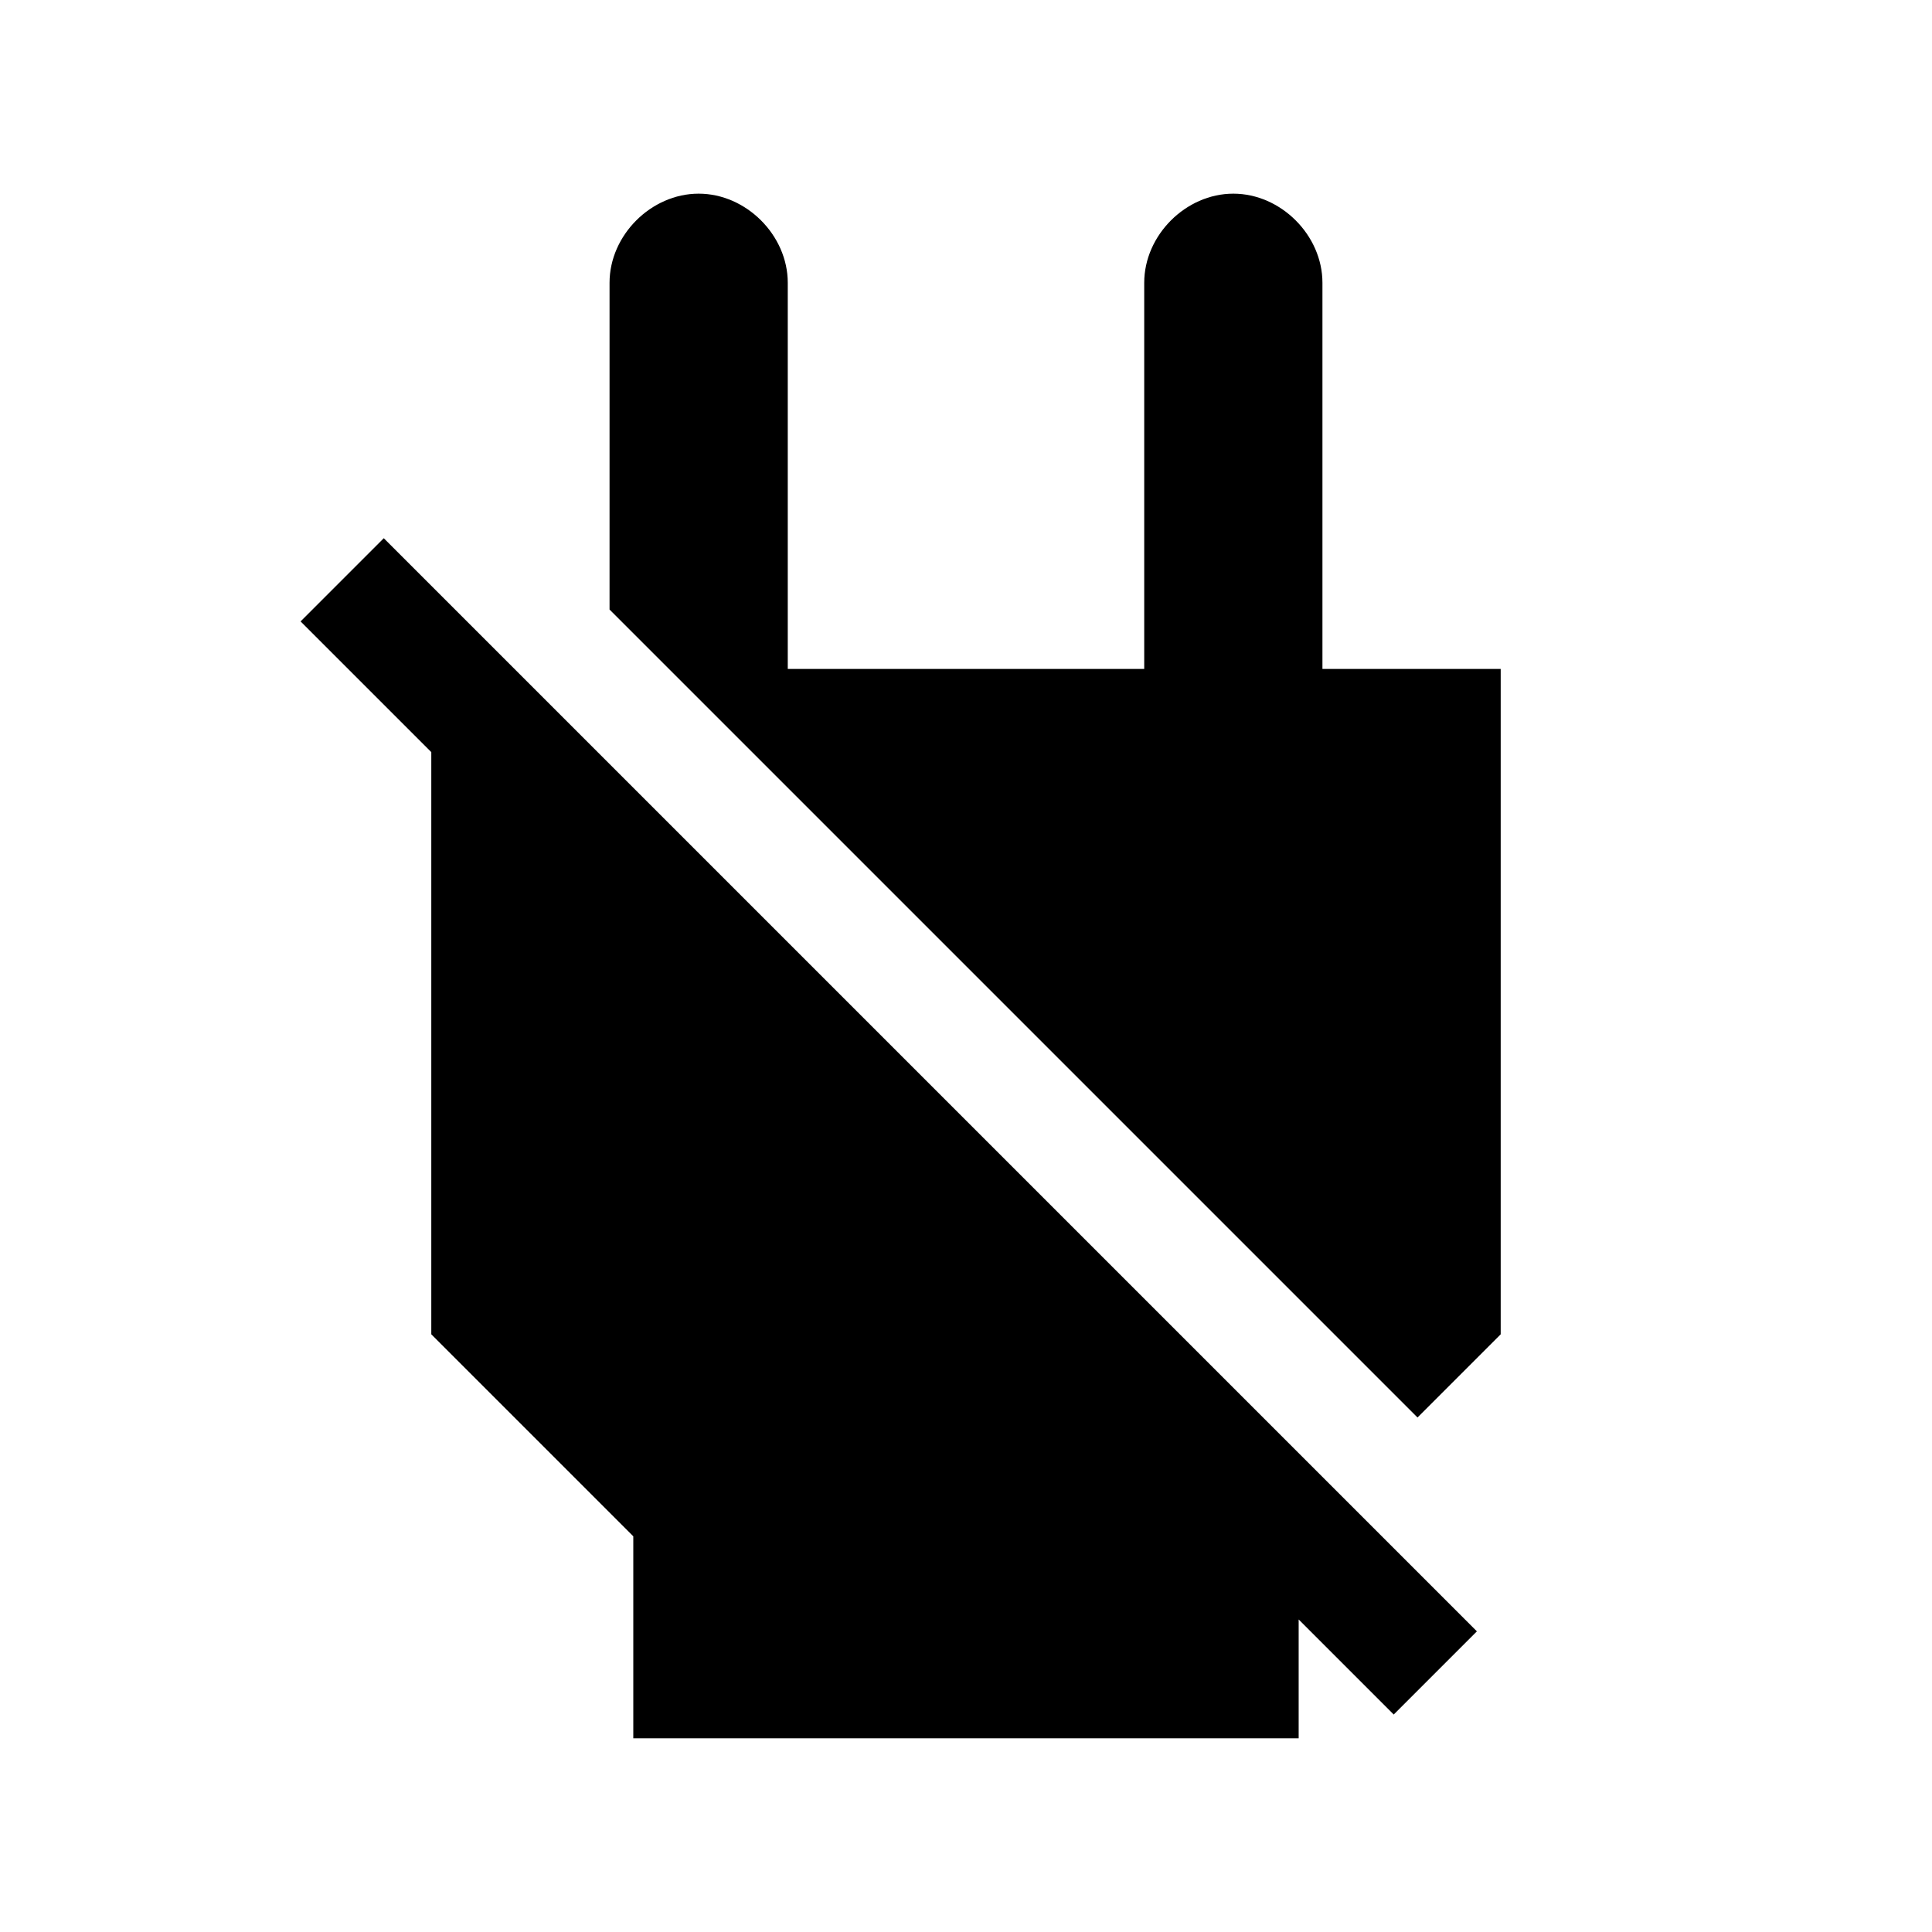
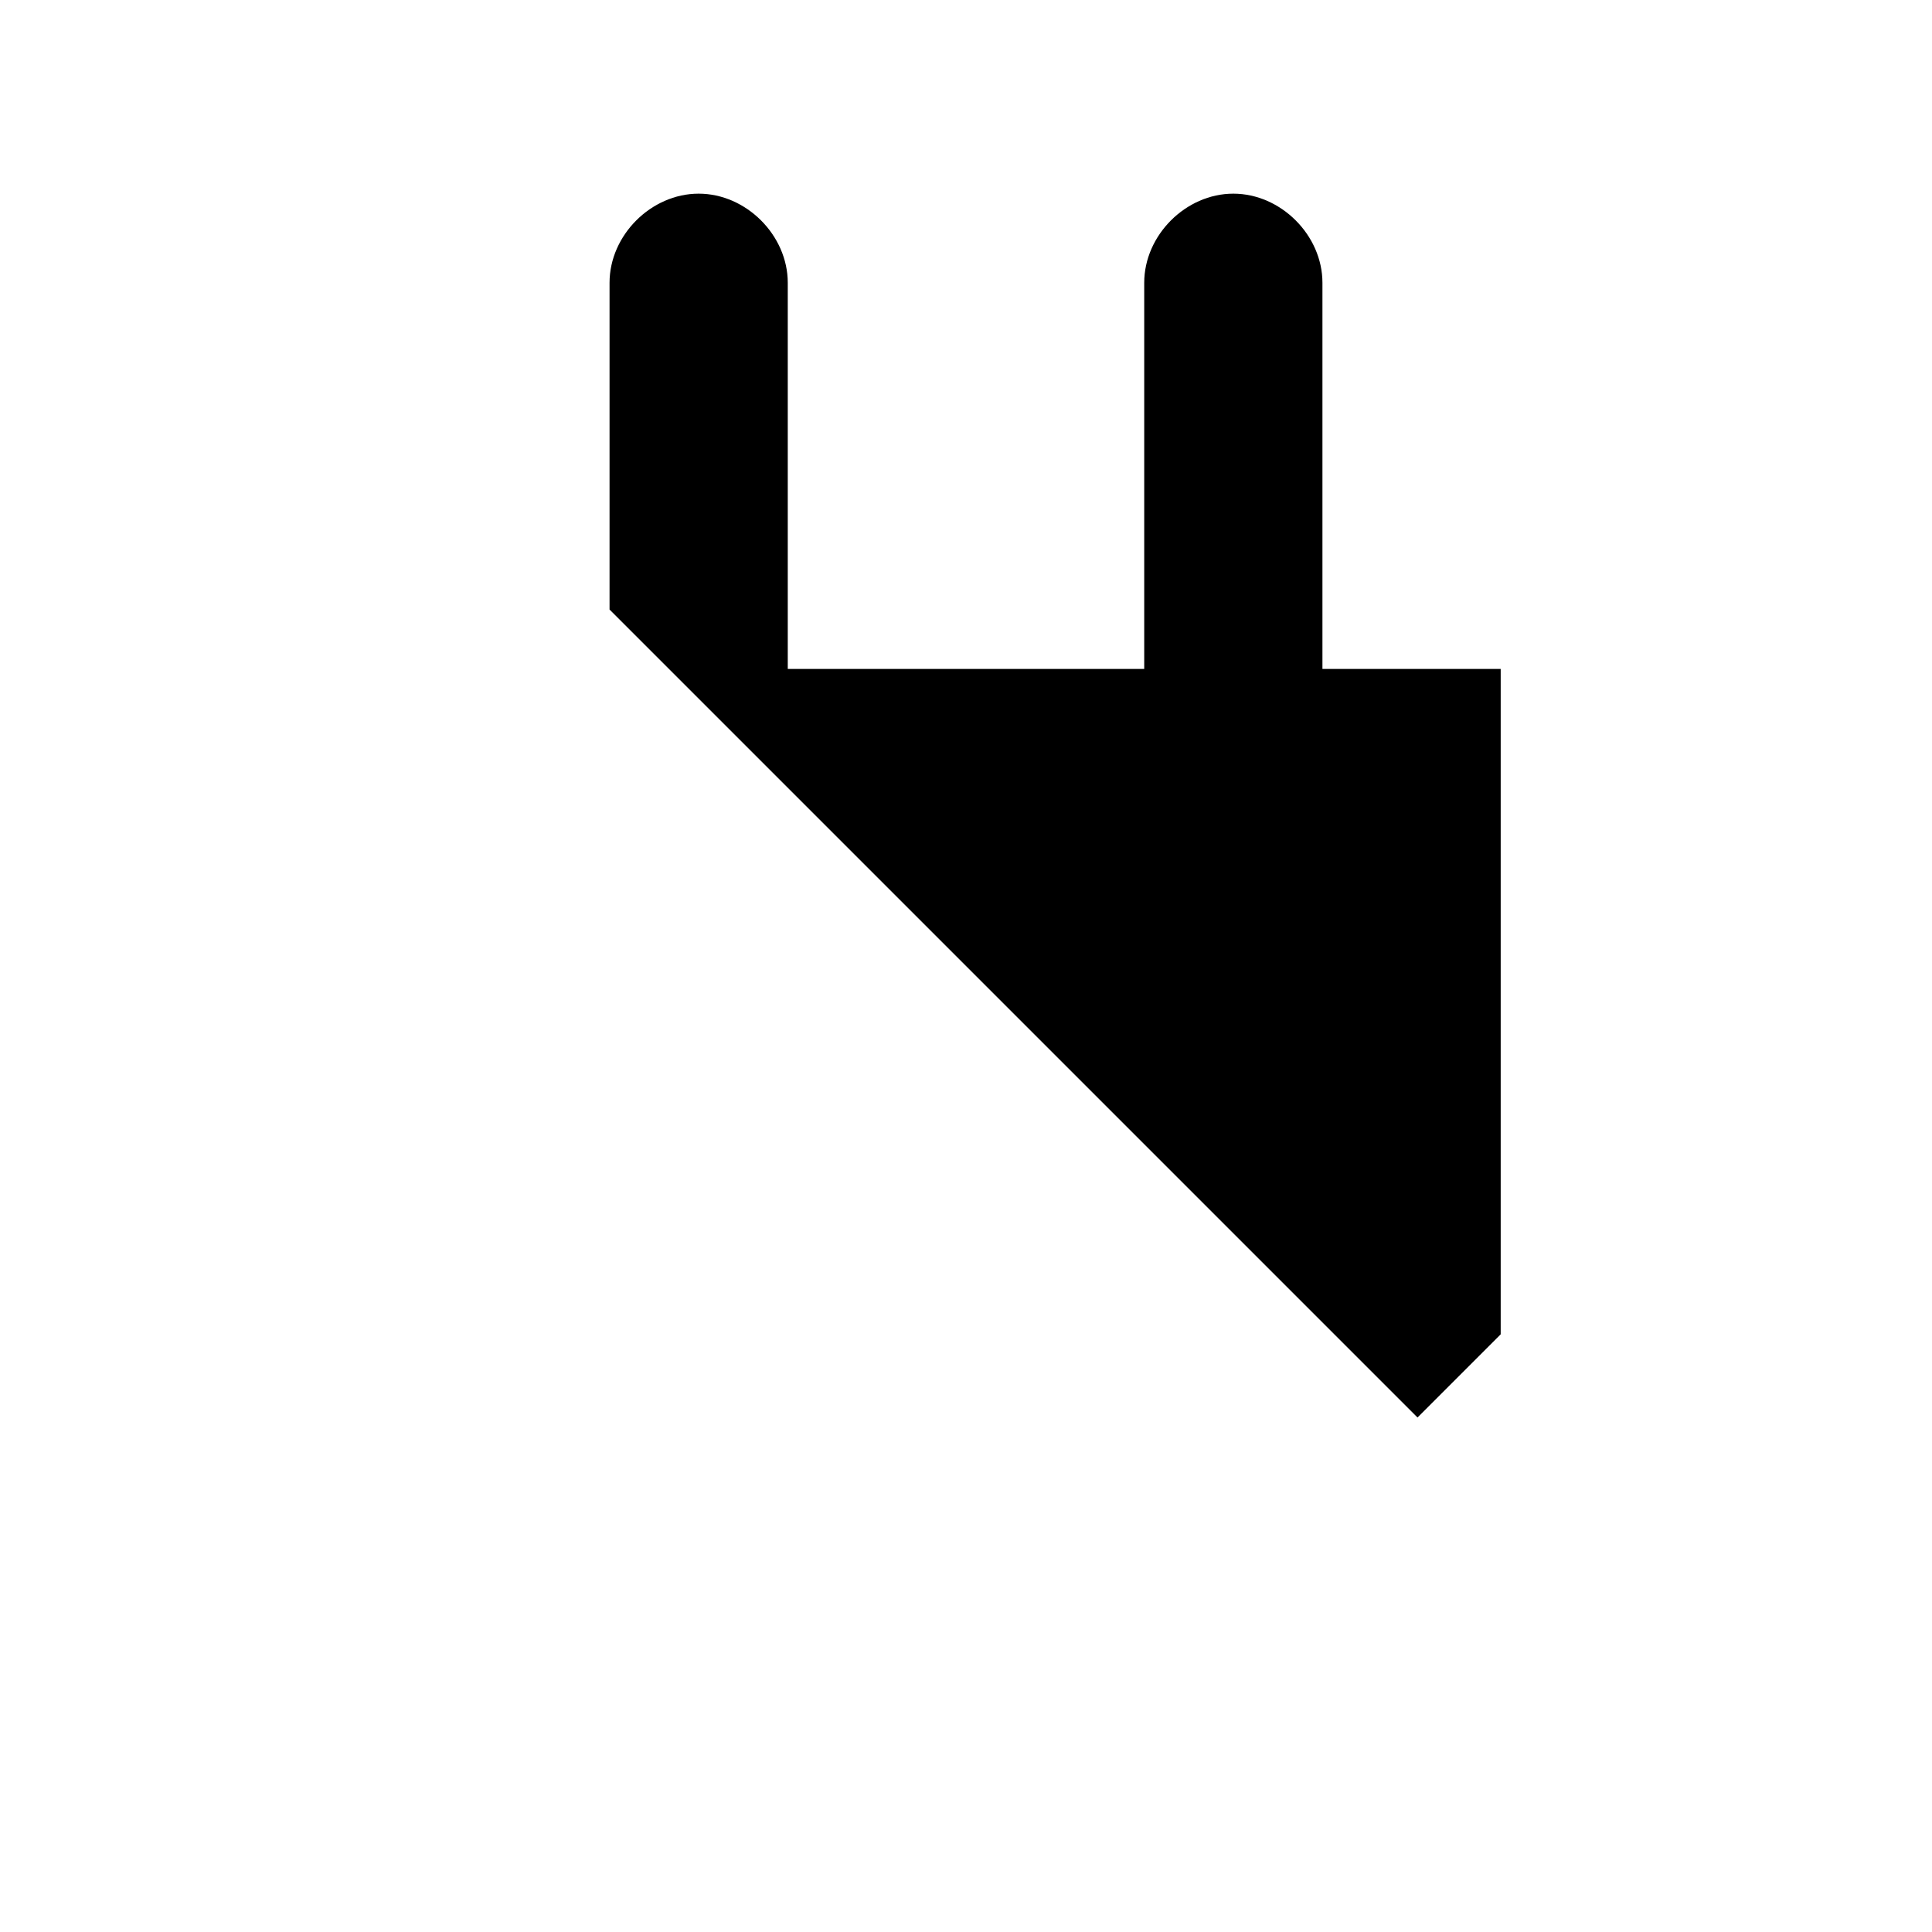
<svg xmlns="http://www.w3.org/2000/svg" fill="#000000" width="800px" height="800px" version="1.1" viewBox="144 144 512 512">
  <g>
-     <path d="m223.66 308.68 34.637 34.637v154.29l53.531 53.527v53.531h176.33v-31.488l25.191 25.191 22.043-22.043-289.69-289.69z" />
    <path d="m494.46 321.28v-102.34c0-12.594-11.02-23.617-23.613-23.617-12.598 0-23.617 11.023-23.617 23.617v102.34h-94.465v-102.34c0-12.594-11.02-23.617-23.617-23.617-12.594 0-23.613 11.023-23.613 23.617v86.594l214.12 214.12 22.043-22.043v-176.33z" />
  </g>
</svg>